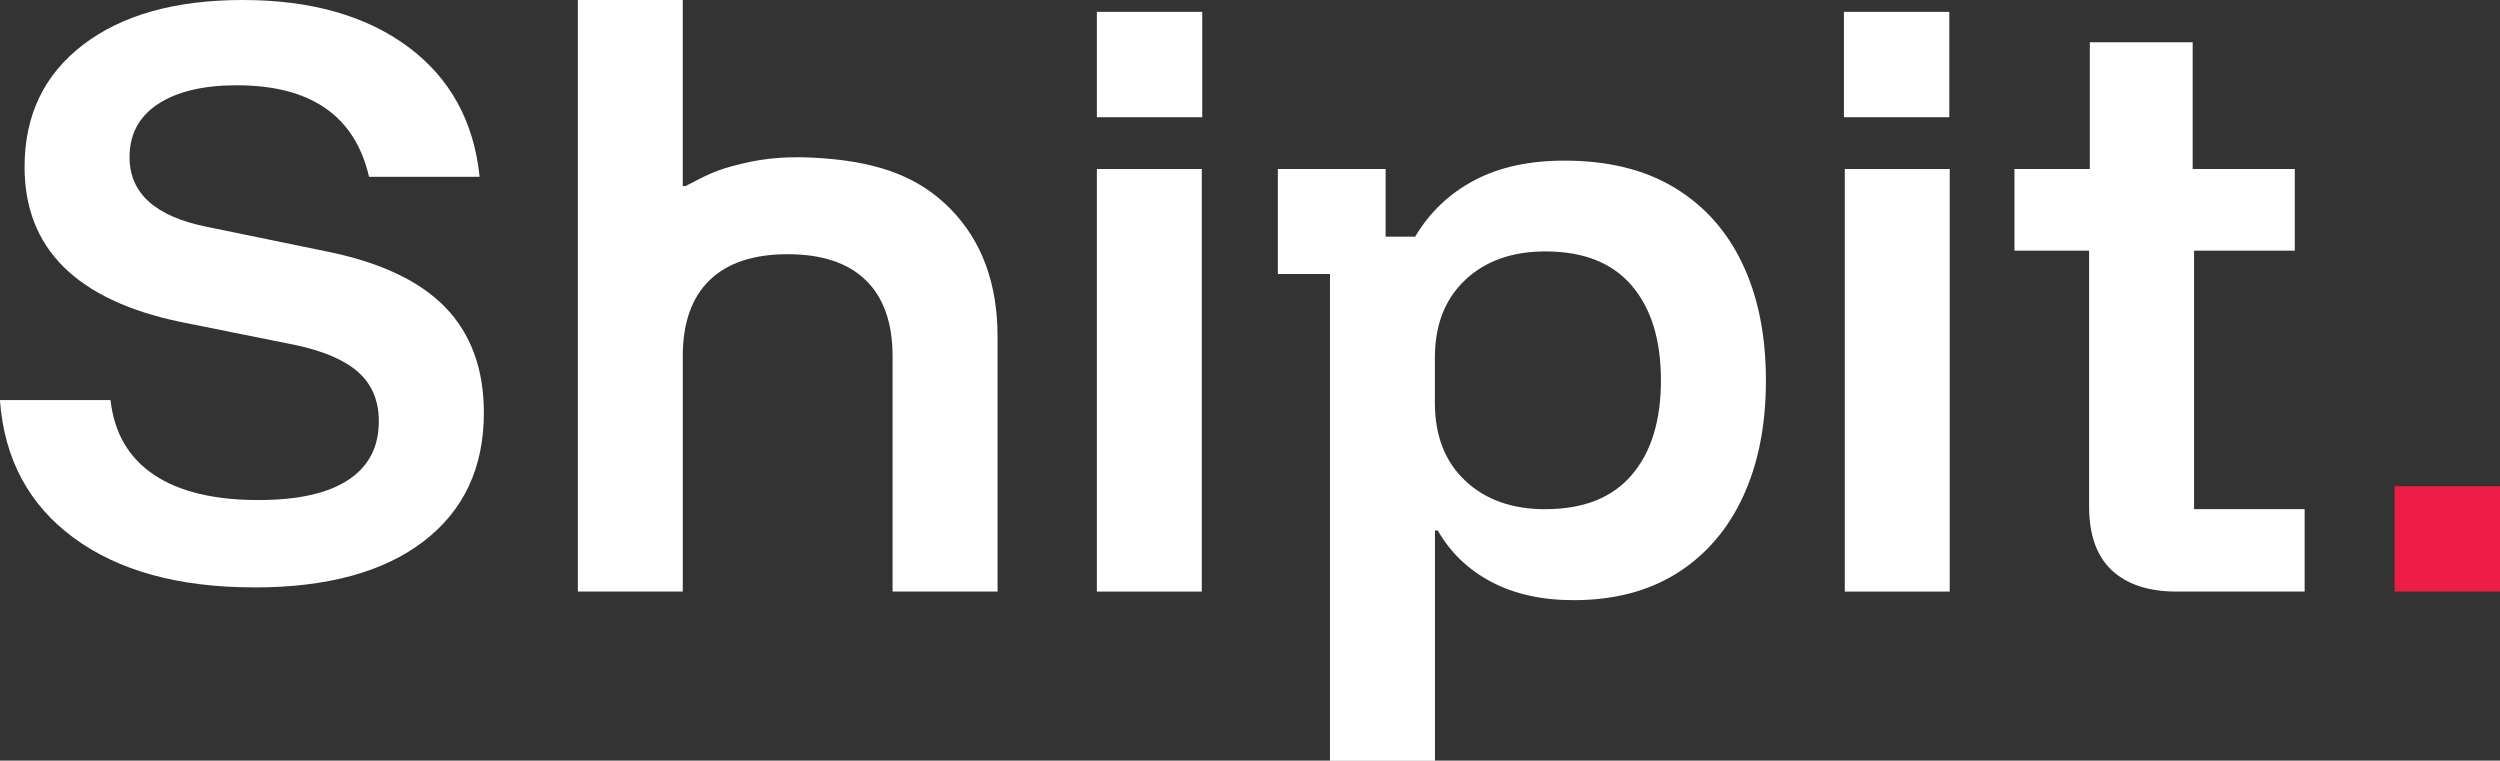
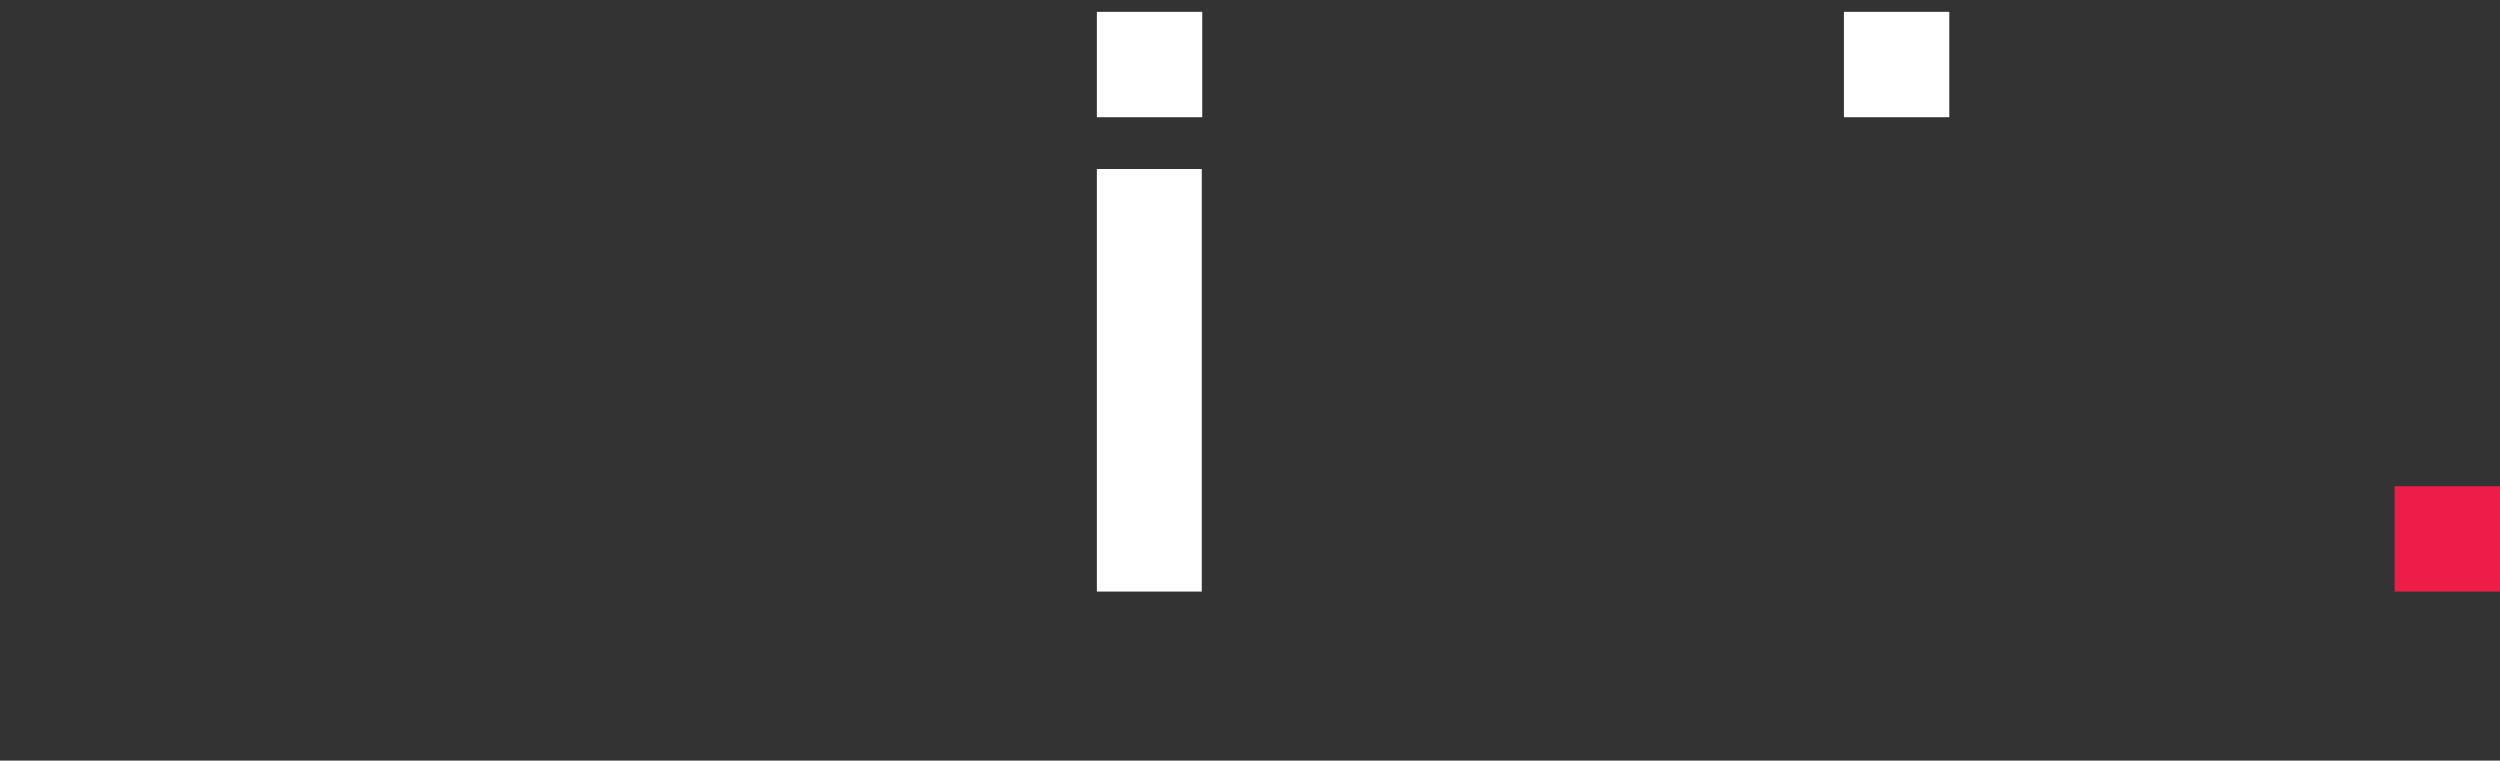
<svg xmlns="http://www.w3.org/2000/svg" id="Layer_2" data-name="Layer 2" viewBox="0 0 375.57 114.26">
  <rect x="0" y="0" width="375.57" height="114.26" fill="#333333" stroke="none" />
  <defs>
    <style>
      .cls-1 {
        fill: #ffffff;
      }
      .cls-2 {
        fill: #ee1d47;
      }
    </style>
  </defs>
  <g id="Layer_1-2" data-name="Layer 1">
    <g>
      <rect class="cls-2" x="359.74" y="73.04" width="15.83" height="15.83" />
      <g>
-         <path class="cls-1" d="M38.19,88.24c-11.36,0-20.4-2.49-27.14-7.46-6.74-4.97-10.42-11.87-11.06-20.68h16.61c.56,4.94,2.73,8.67,6.51,11.21,3.77,2.54,9.01,3.81,15.71,3.81,5.92,0,10.42-1,13.49-3.02,3.07-2.01,4.6-4.95,4.6-8.83,0-3.03-1.01-5.47-3.02-7.3-2.01-1.83-5.17-3.21-9.47-4.13l-17.35-3.49c-7.76-1.62-13.59-4.37-17.51-8.25-3.91-3.88-5.87-8.89-5.87-15.02,0-7.76,2.93-13.87,8.78-18.35C18.34,2.24,26.34,0,36.5,0s18.5,2.35,24.81,7.04c6.31,4.69,9.89,11.2,10.74,19.52h-16.61c-2.12-9.17-8.75-13.75-19.89-13.75-5.01,0-8.94.94-11.8,2.81-2.86,1.87-4.29,4.53-4.29,7.99,0,5.43,3.88,8.92,11.64,10.47l17.99,3.7c8.04,1.62,13.98,4.43,17.83,8.41,3.84,3.99,5.77,9.26,5.77,15.82,0,8.25-3.02,14.69-9.05,19.31-6.03,4.62-14.51,6.93-25.44,6.93Z" />
        <g>
-           <path class="cls-1" d="M86.81,88.87V0h15.76v27.95h.42c3.69-1.93,4.7-2.43,8.3-3.32,3.93-.98,7.74-1.21,12.52-.84,8.38.65,14.32,2.84,19.01,7.63,4.69,4.8,7.04,11.18,7.04,19.15v38.3h-15.77v-35.34c0-5.01-1.34-8.82-4.02-11.43-2.68-2.61-6.6-3.91-11.74-3.91s-9.06,1.31-11.74,3.91c-2.68,2.61-4.02,6.42-4.02,11.43v35.34h-15.76Z" />
          <path class="cls-1" d="M164.78,88.87V25.39h15.76v63.48h-15.76Z" />
-           <path class="cls-1" d="M199.8,114.26V41.16h-7.83v-15.77h16.19v10.16h4.44c2.18-3.67,5.15-6.49,8.89-8.46,3.74-1.98,8.25-2.96,13.54-2.96,6.56,0,12.08,1.36,16.56,4.08,4.48,2.72,7.88,6.54,10.21,11.48,2.33,4.94,3.49,10.76,3.49,17.46s-1.15,12.52-3.44,17.46c-2.29,4.94-5.59,8.76-9.89,11.48-4.3,2.71-9.49,4.07-15.55,4.07-4.8,0-8.92-.92-12.38-2.75-3.46-1.83-6.14-4.41-8.04-7.72h-.42v34.6h-15.76ZM232.17,76.49c5.71,0,10.03-1.71,12.96-5.13,2.93-3.42,4.39-8.16,4.39-14.23s-1.47-10.81-4.39-14.23c-2.93-3.42-7.25-5.13-12.96-5.13-5.01,0-9.03,1.43-12.06,4.29-3.03,2.86-4.55,6.75-4.55,11.69v6.77c0,4.94,1.52,8.83,4.55,11.69,3.03,2.86,7.05,4.29,12.06,4.29Z" />
-           <path class="cls-1" d="M277.14,88.87V25.39h15.76v63.48h-15.76Z" />
-           <path class="cls-1" d="M326.96,88.87c-4.16,0-7.39-1.06-9.68-3.17-2.29-2.12-3.44-5.33-3.44-9.63v-38.41h-11.21v-12.27h11.32V6.35h15.45v19.04h15.34v12.27h-15.13v38.83h16.61v12.38h-19.26Z" />
        </g>
        <rect class="cls-1" x="164.78" y="1.78" width="15.83" height="15.83" />
        <rect class="cls-1" x="277.01" y="1.78" width="15.83" height="15.83" />
      </g>
    </g>
  </g>
</svg>